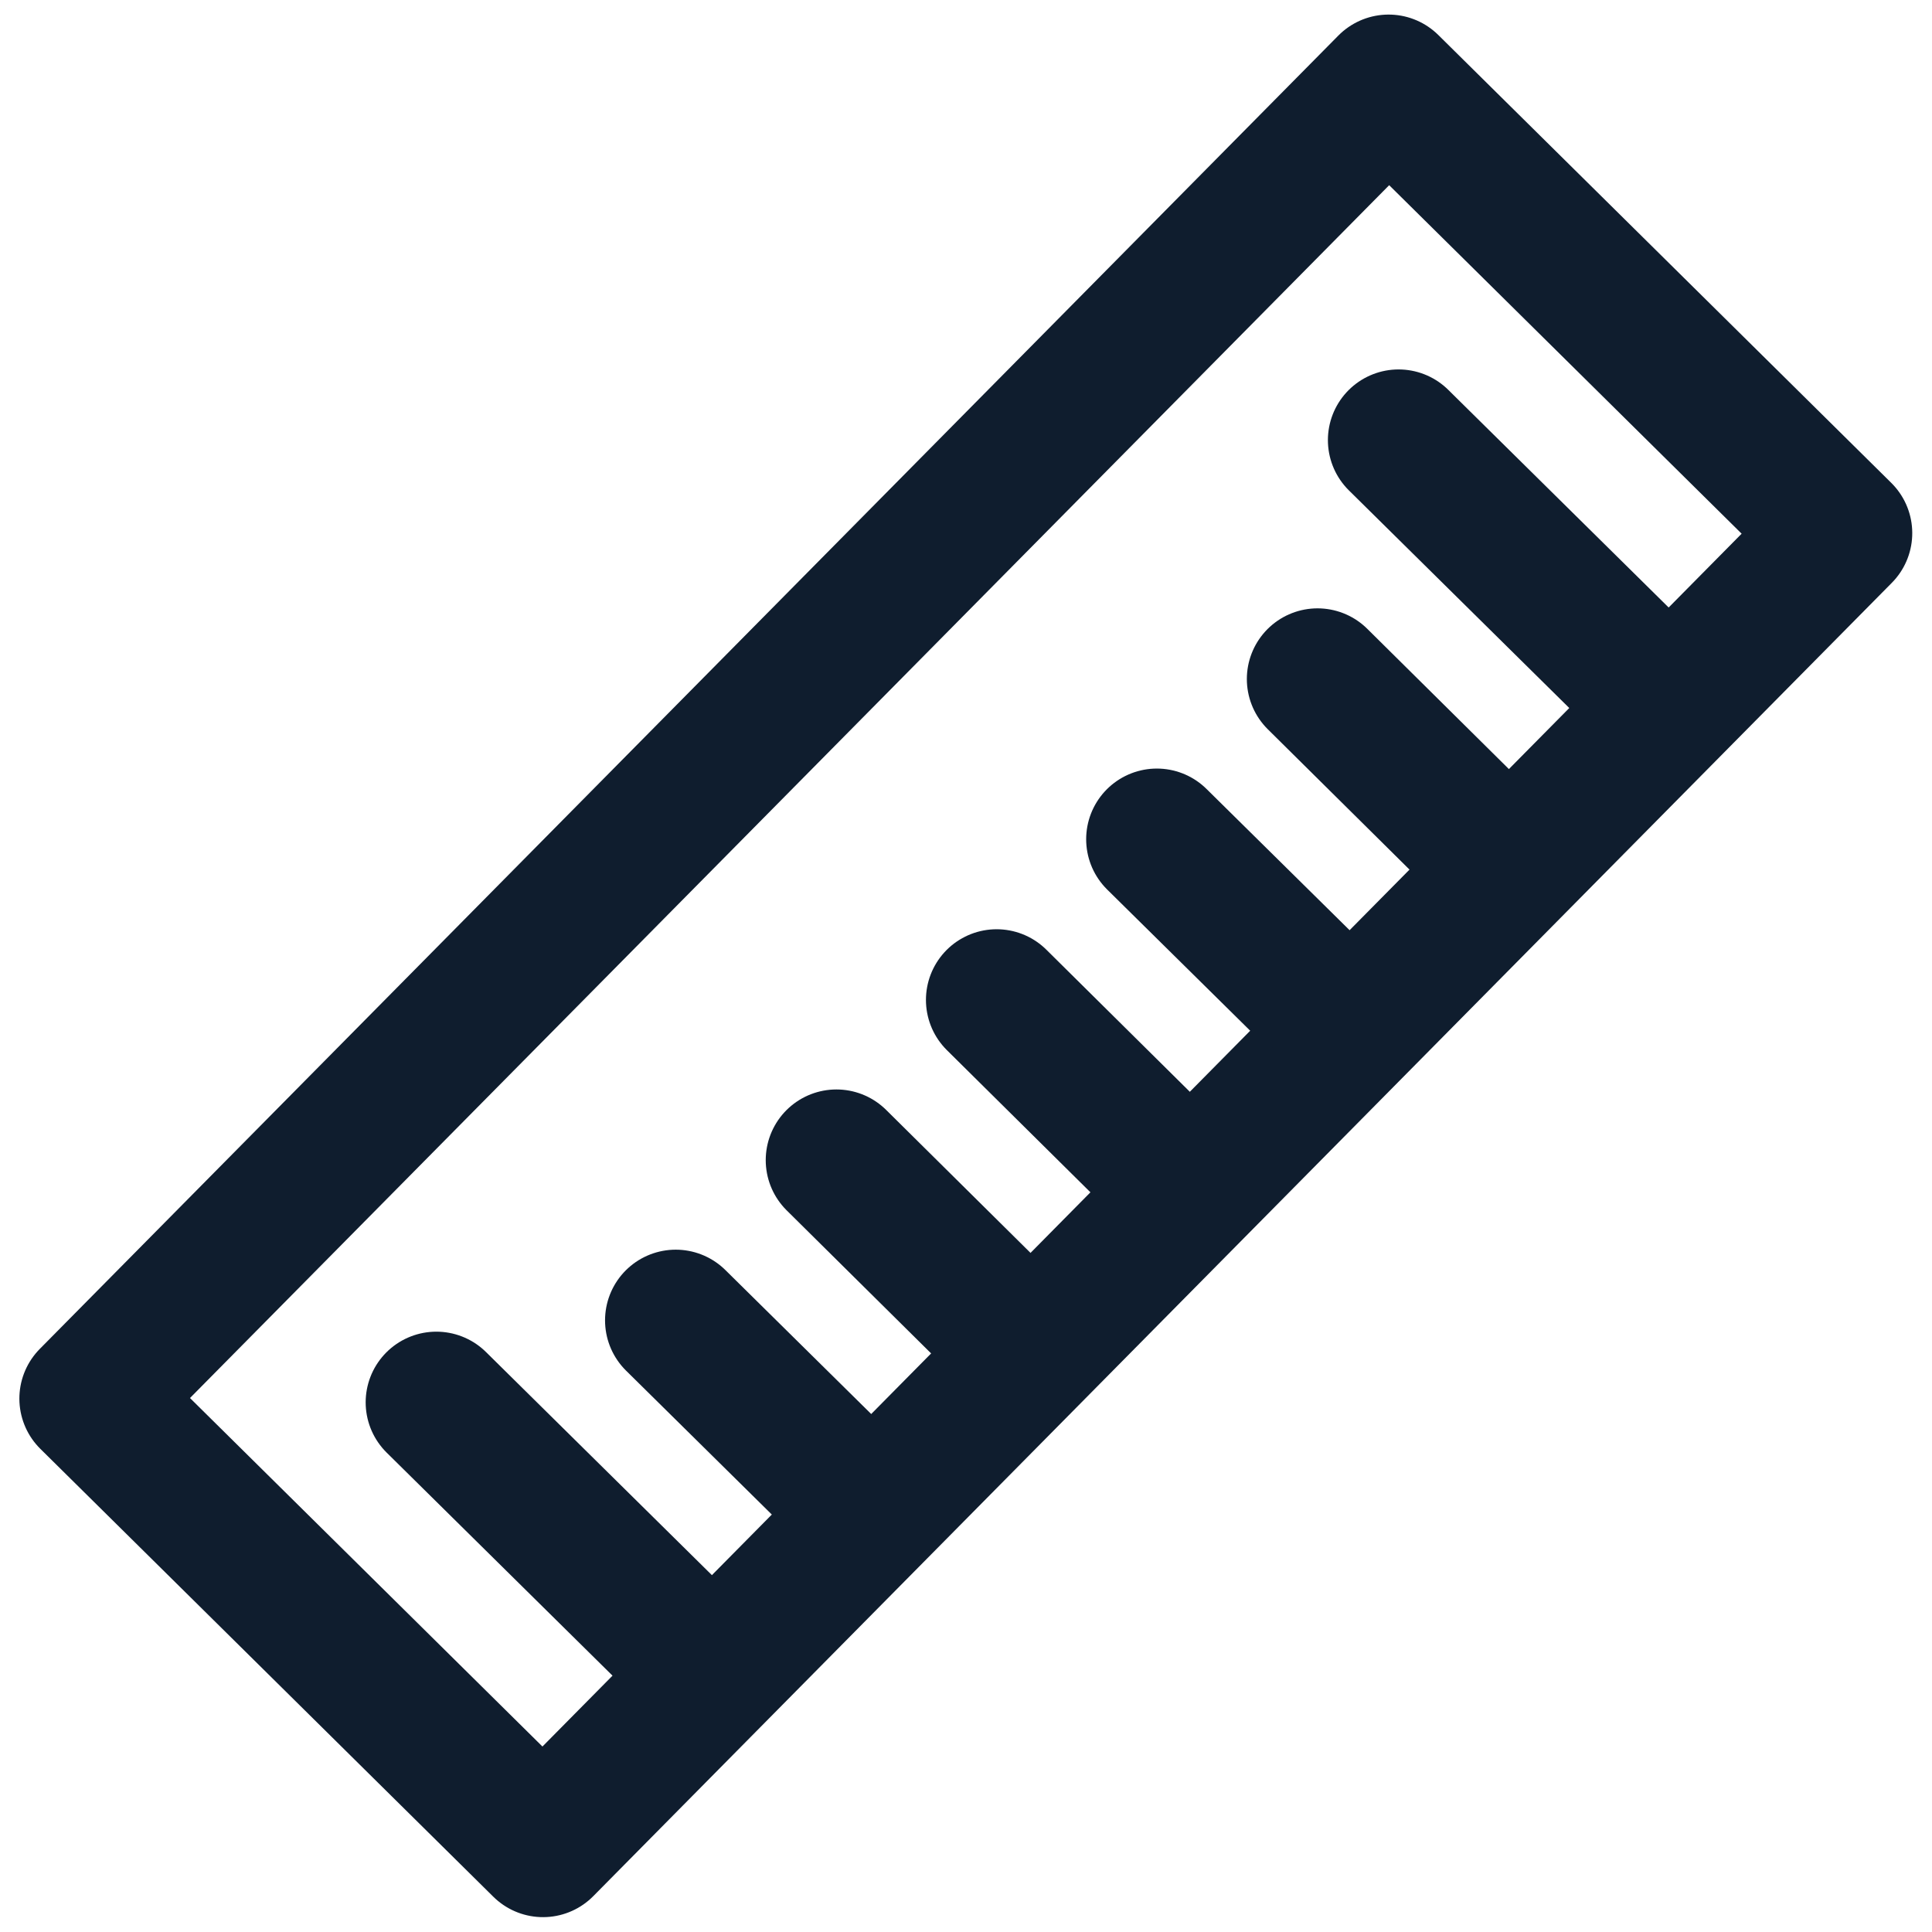
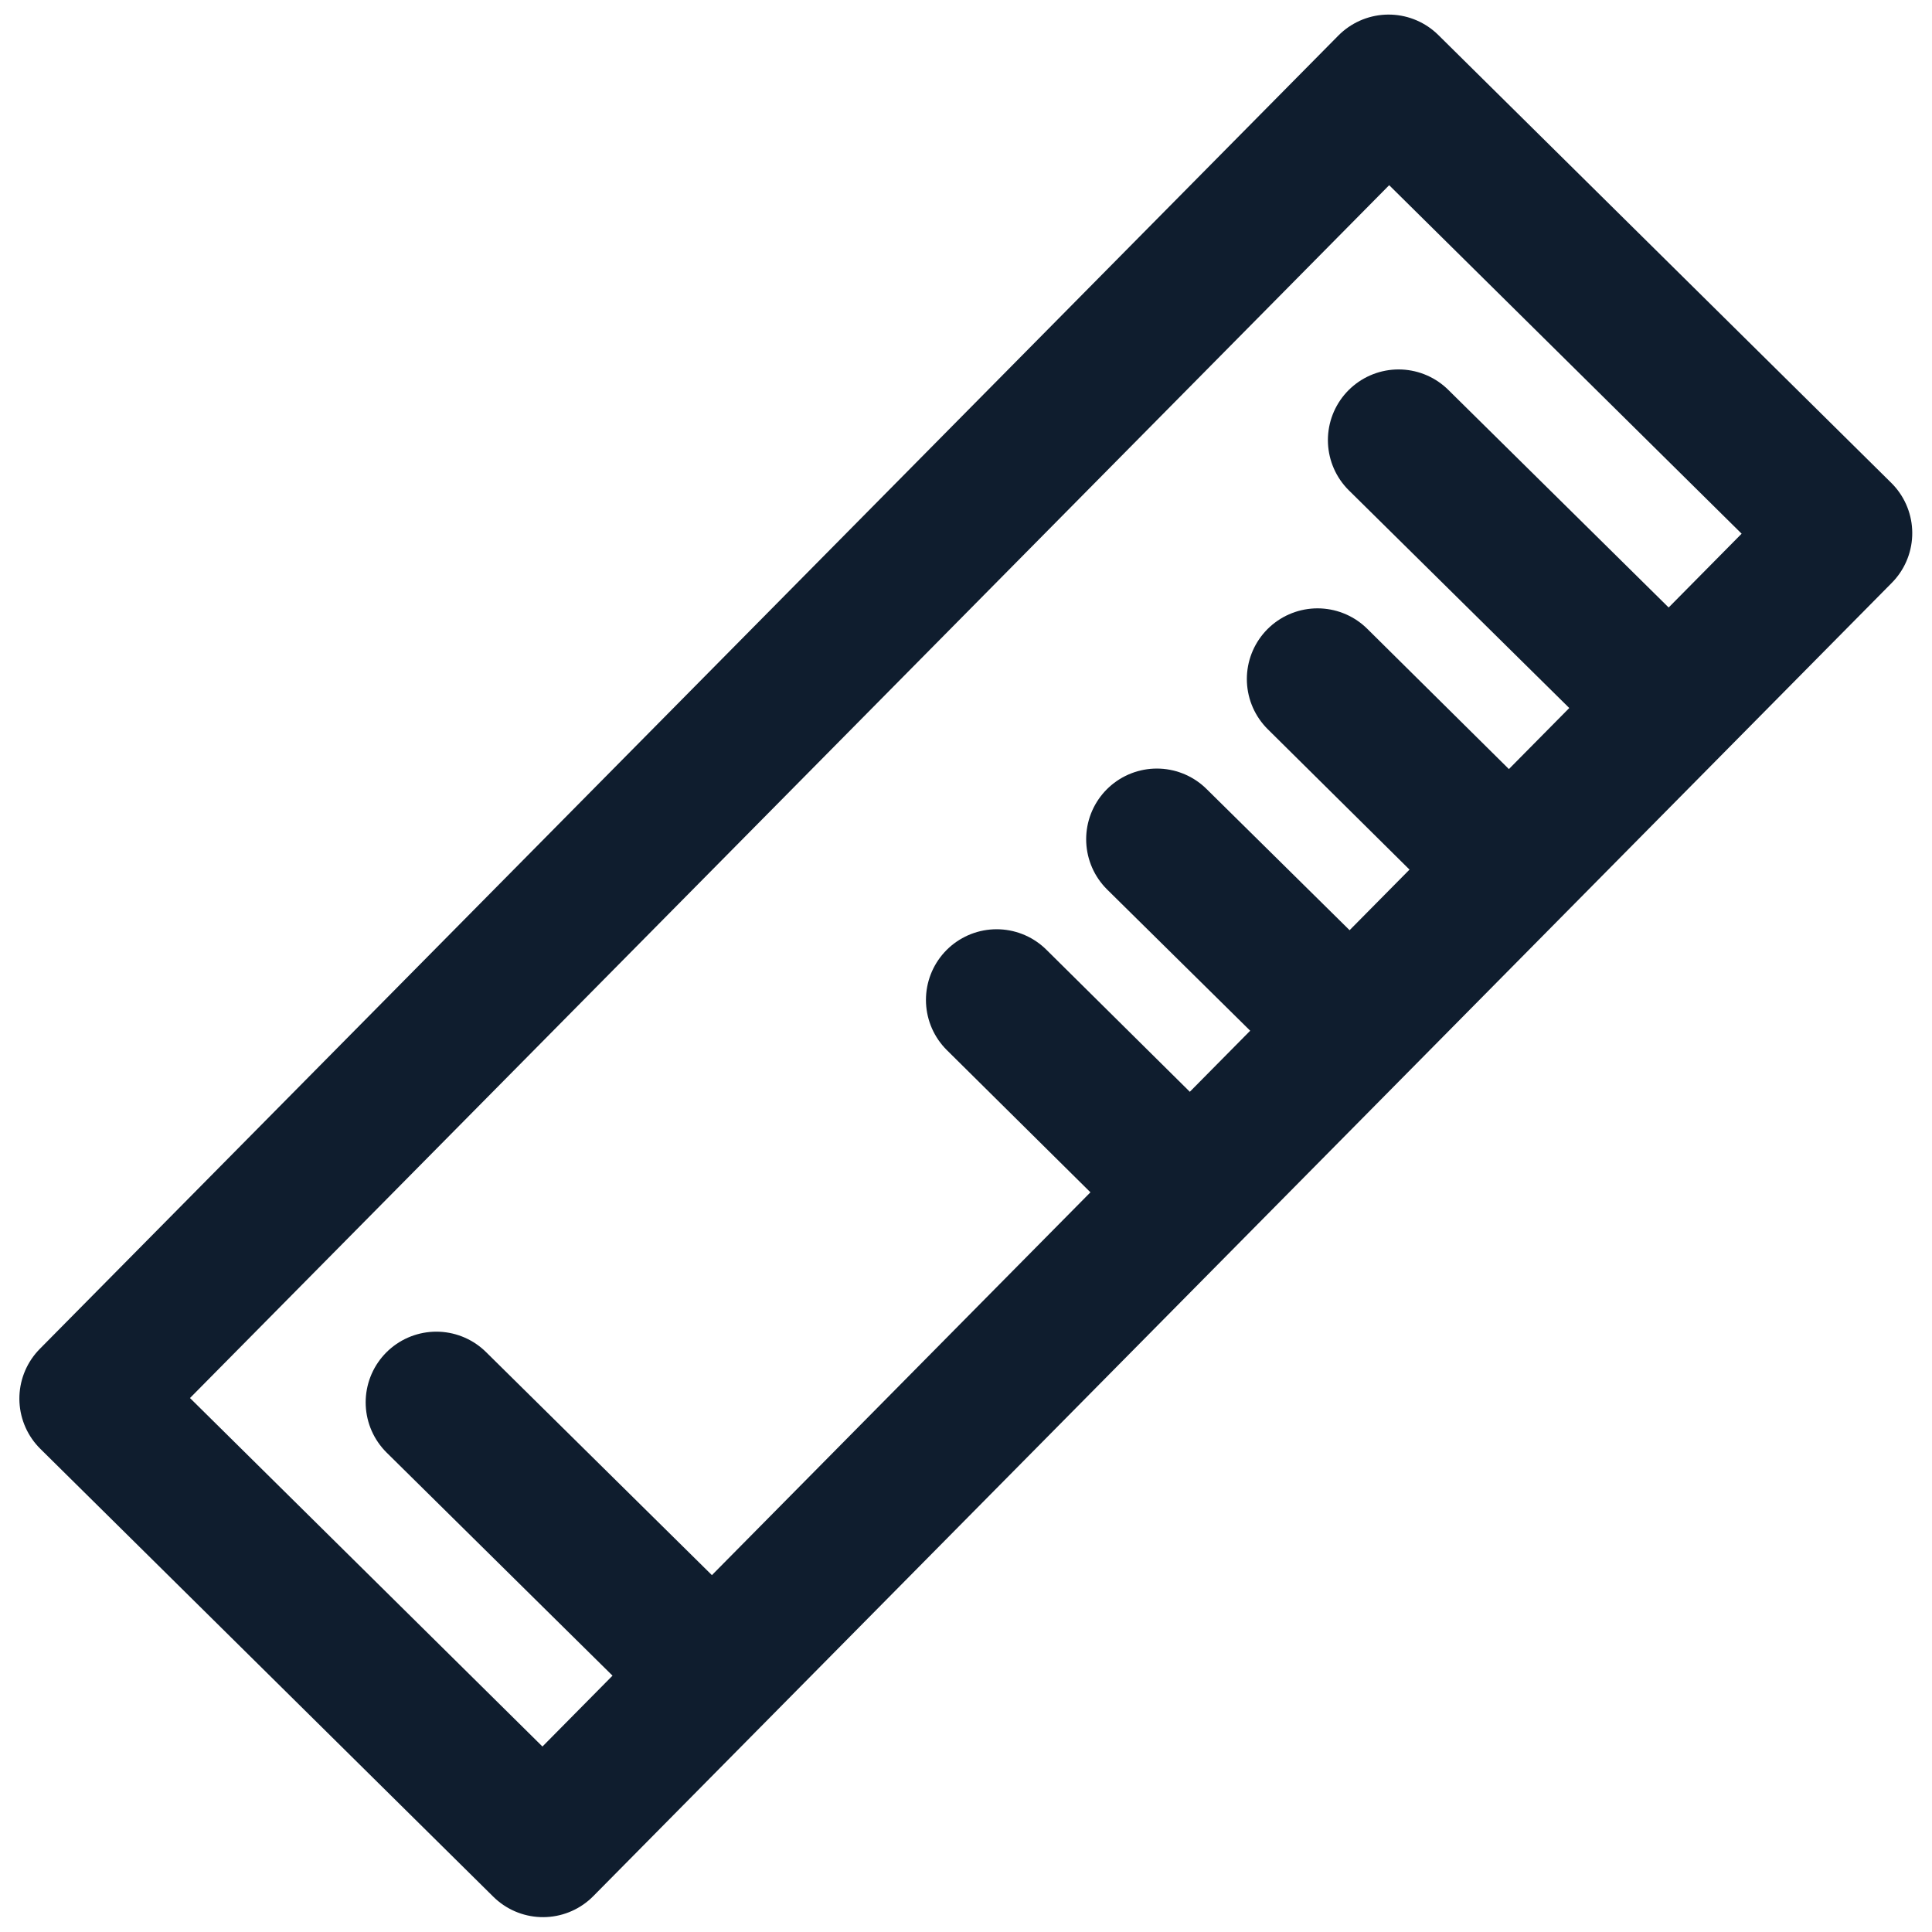
<svg xmlns="http://www.w3.org/2000/svg" version="1.1" id="Calque_1" x="0px" y="0px" viewBox="0 0 41 41" style="enable-background:new 0 0 41 41;" xml:space="preserve">
  <style type="text/css">
	.st0{fill:none;stroke:#0F1D2E;stroke-width:3;stroke-linecap:round;stroke-linejoin:round;stroke-miterlimit:10;}
</style>
  <rect x="0.9" y="13.74" transform="matrix(0.703 -0.711 0.711 0.703 -8.491 20.661)" class="st0" width="39.2" height="13.52" />
  <line class="st0" x1="9.26" y1="29.76" x2="14.07" y2="34.51" />
  <line class="st0" x1="29.68" y1="9.34" x2="34.49" y2="14.09" />
  <line class="st0" x1="27.96" y1="14.41" x2="31.08" y2="17.5" />
  <line class="st0" x1="24.55" y1="17.81" x2="27.68" y2="20.9" />
  <line class="st0" x1="21.15" y1="21.22" x2="24.27" y2="24.31" />
-   <line class="st0" x1="17.75" y1="24.62" x2="20.87" y2="27.71" />
-   <line class="st0" x1="14.34" y1="28.02" x2="17.47" y2="31.11" />
</svg>